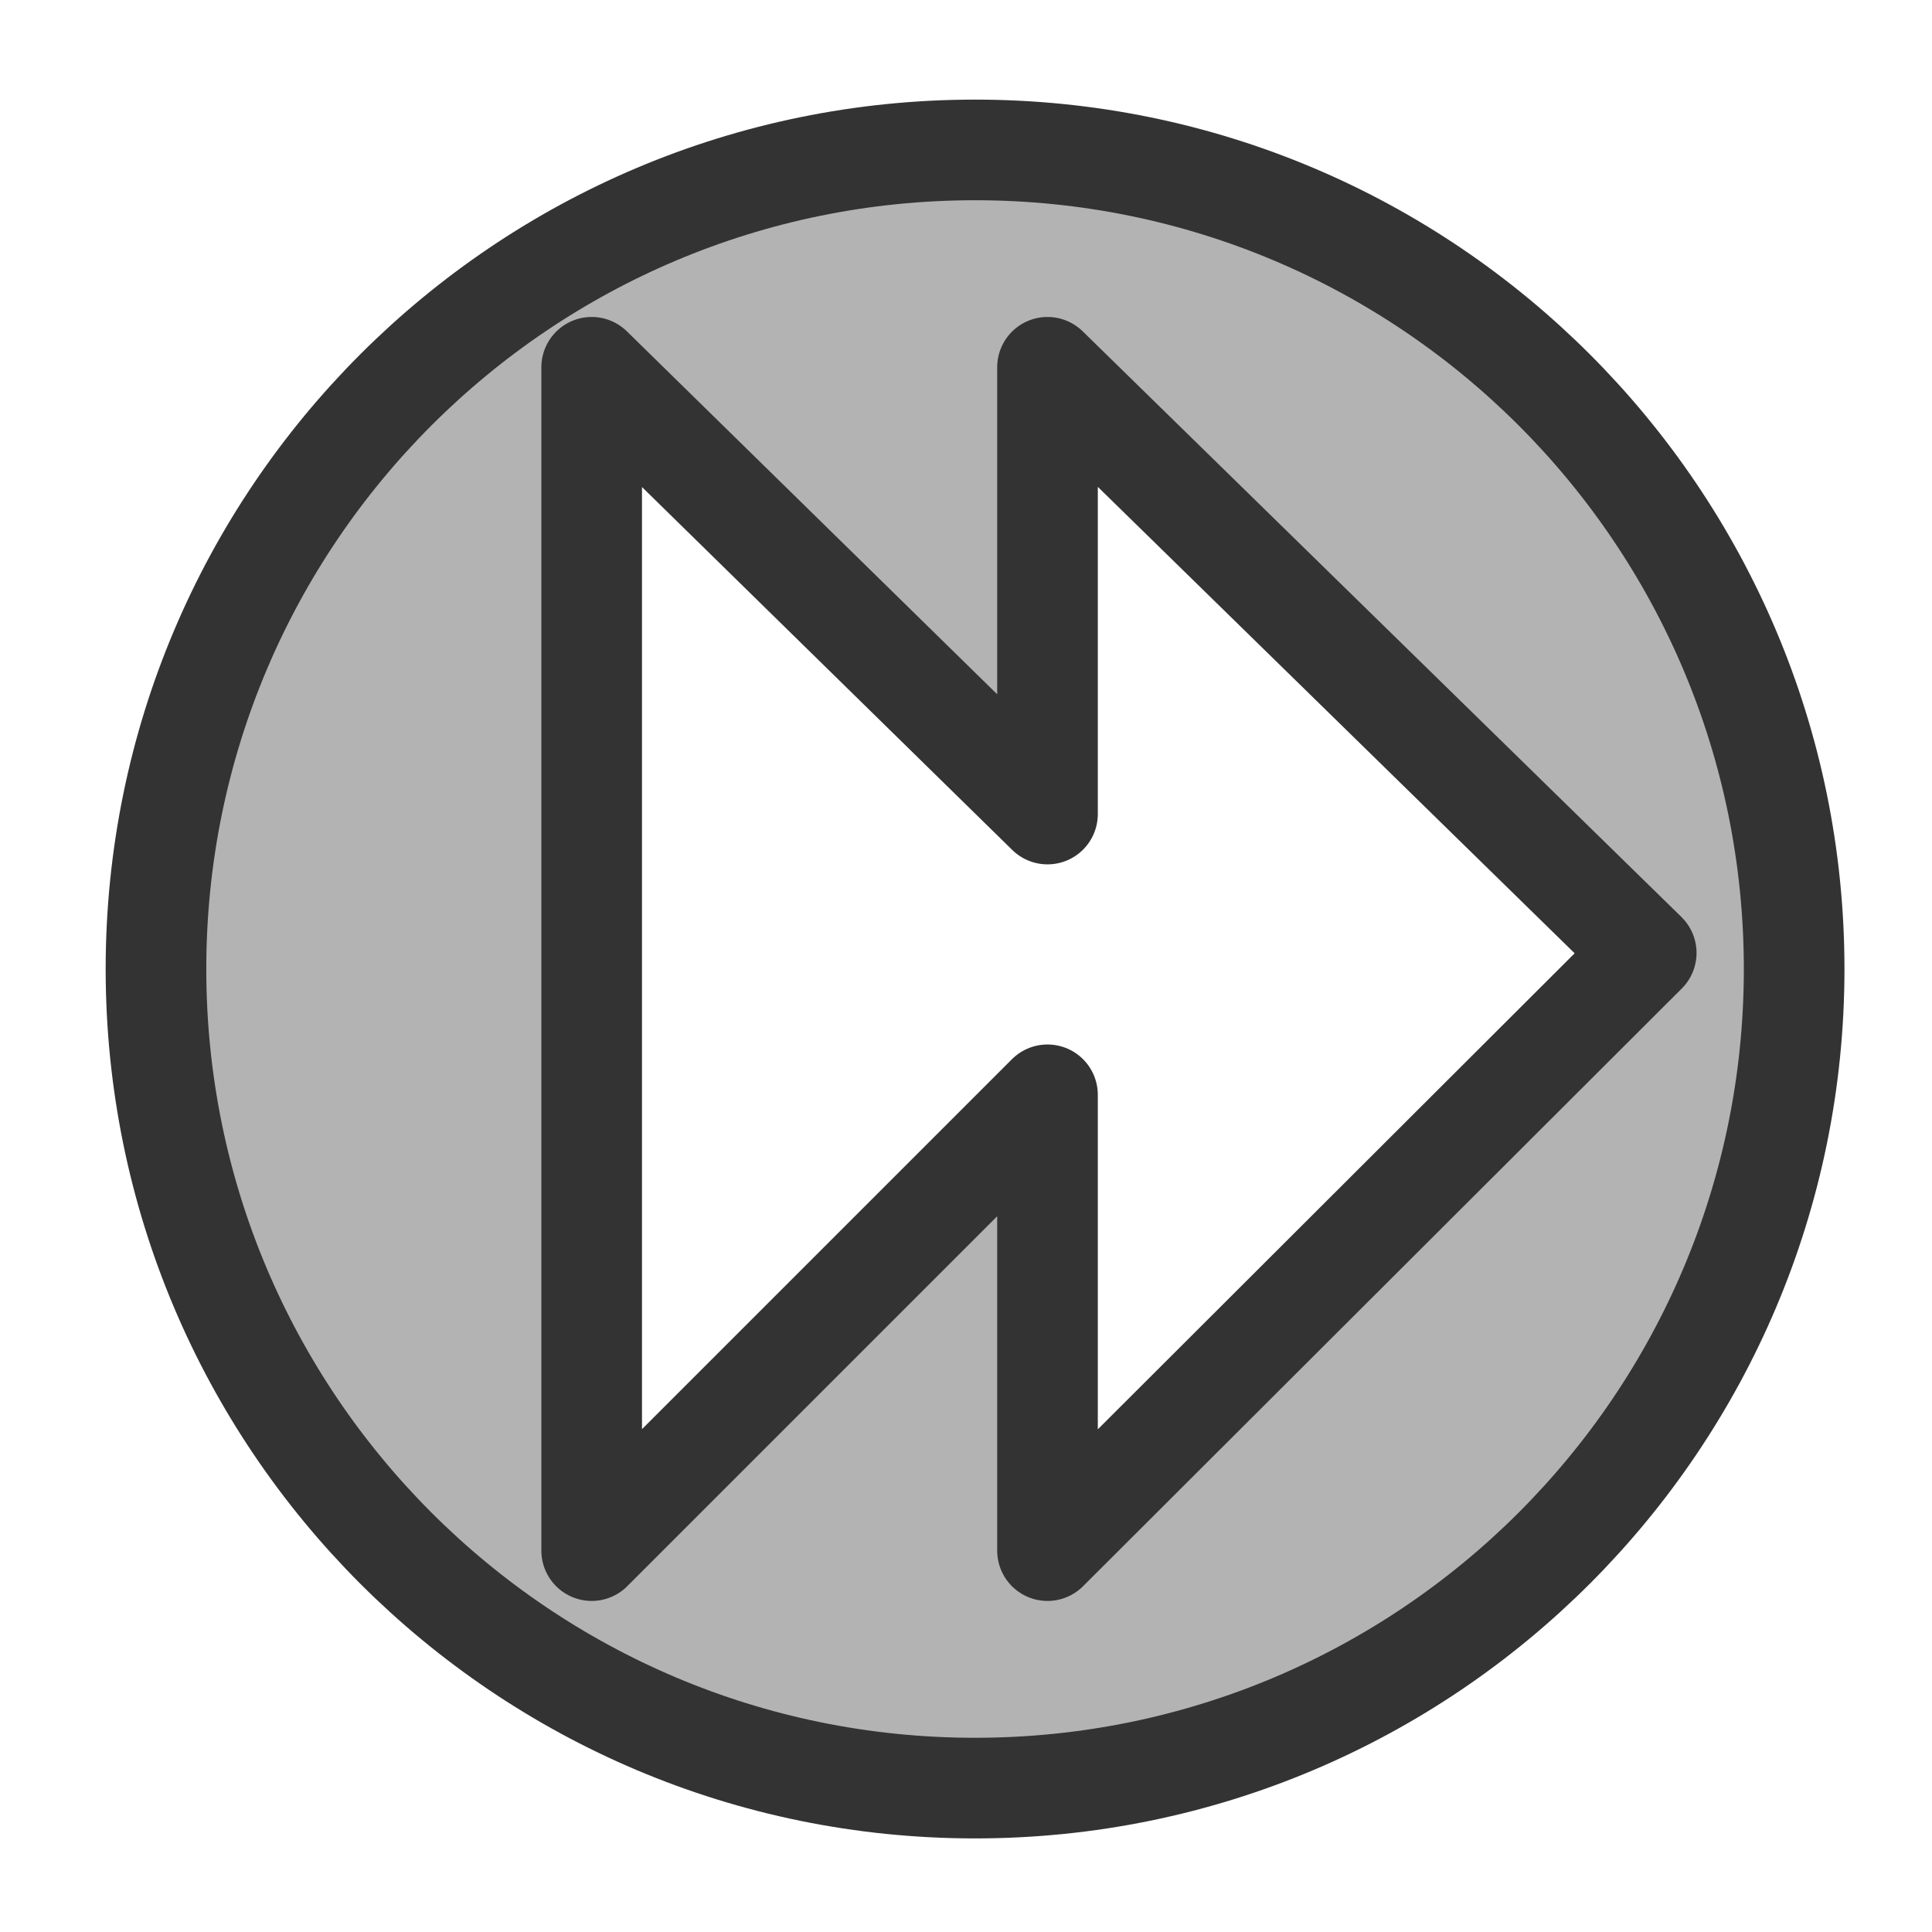
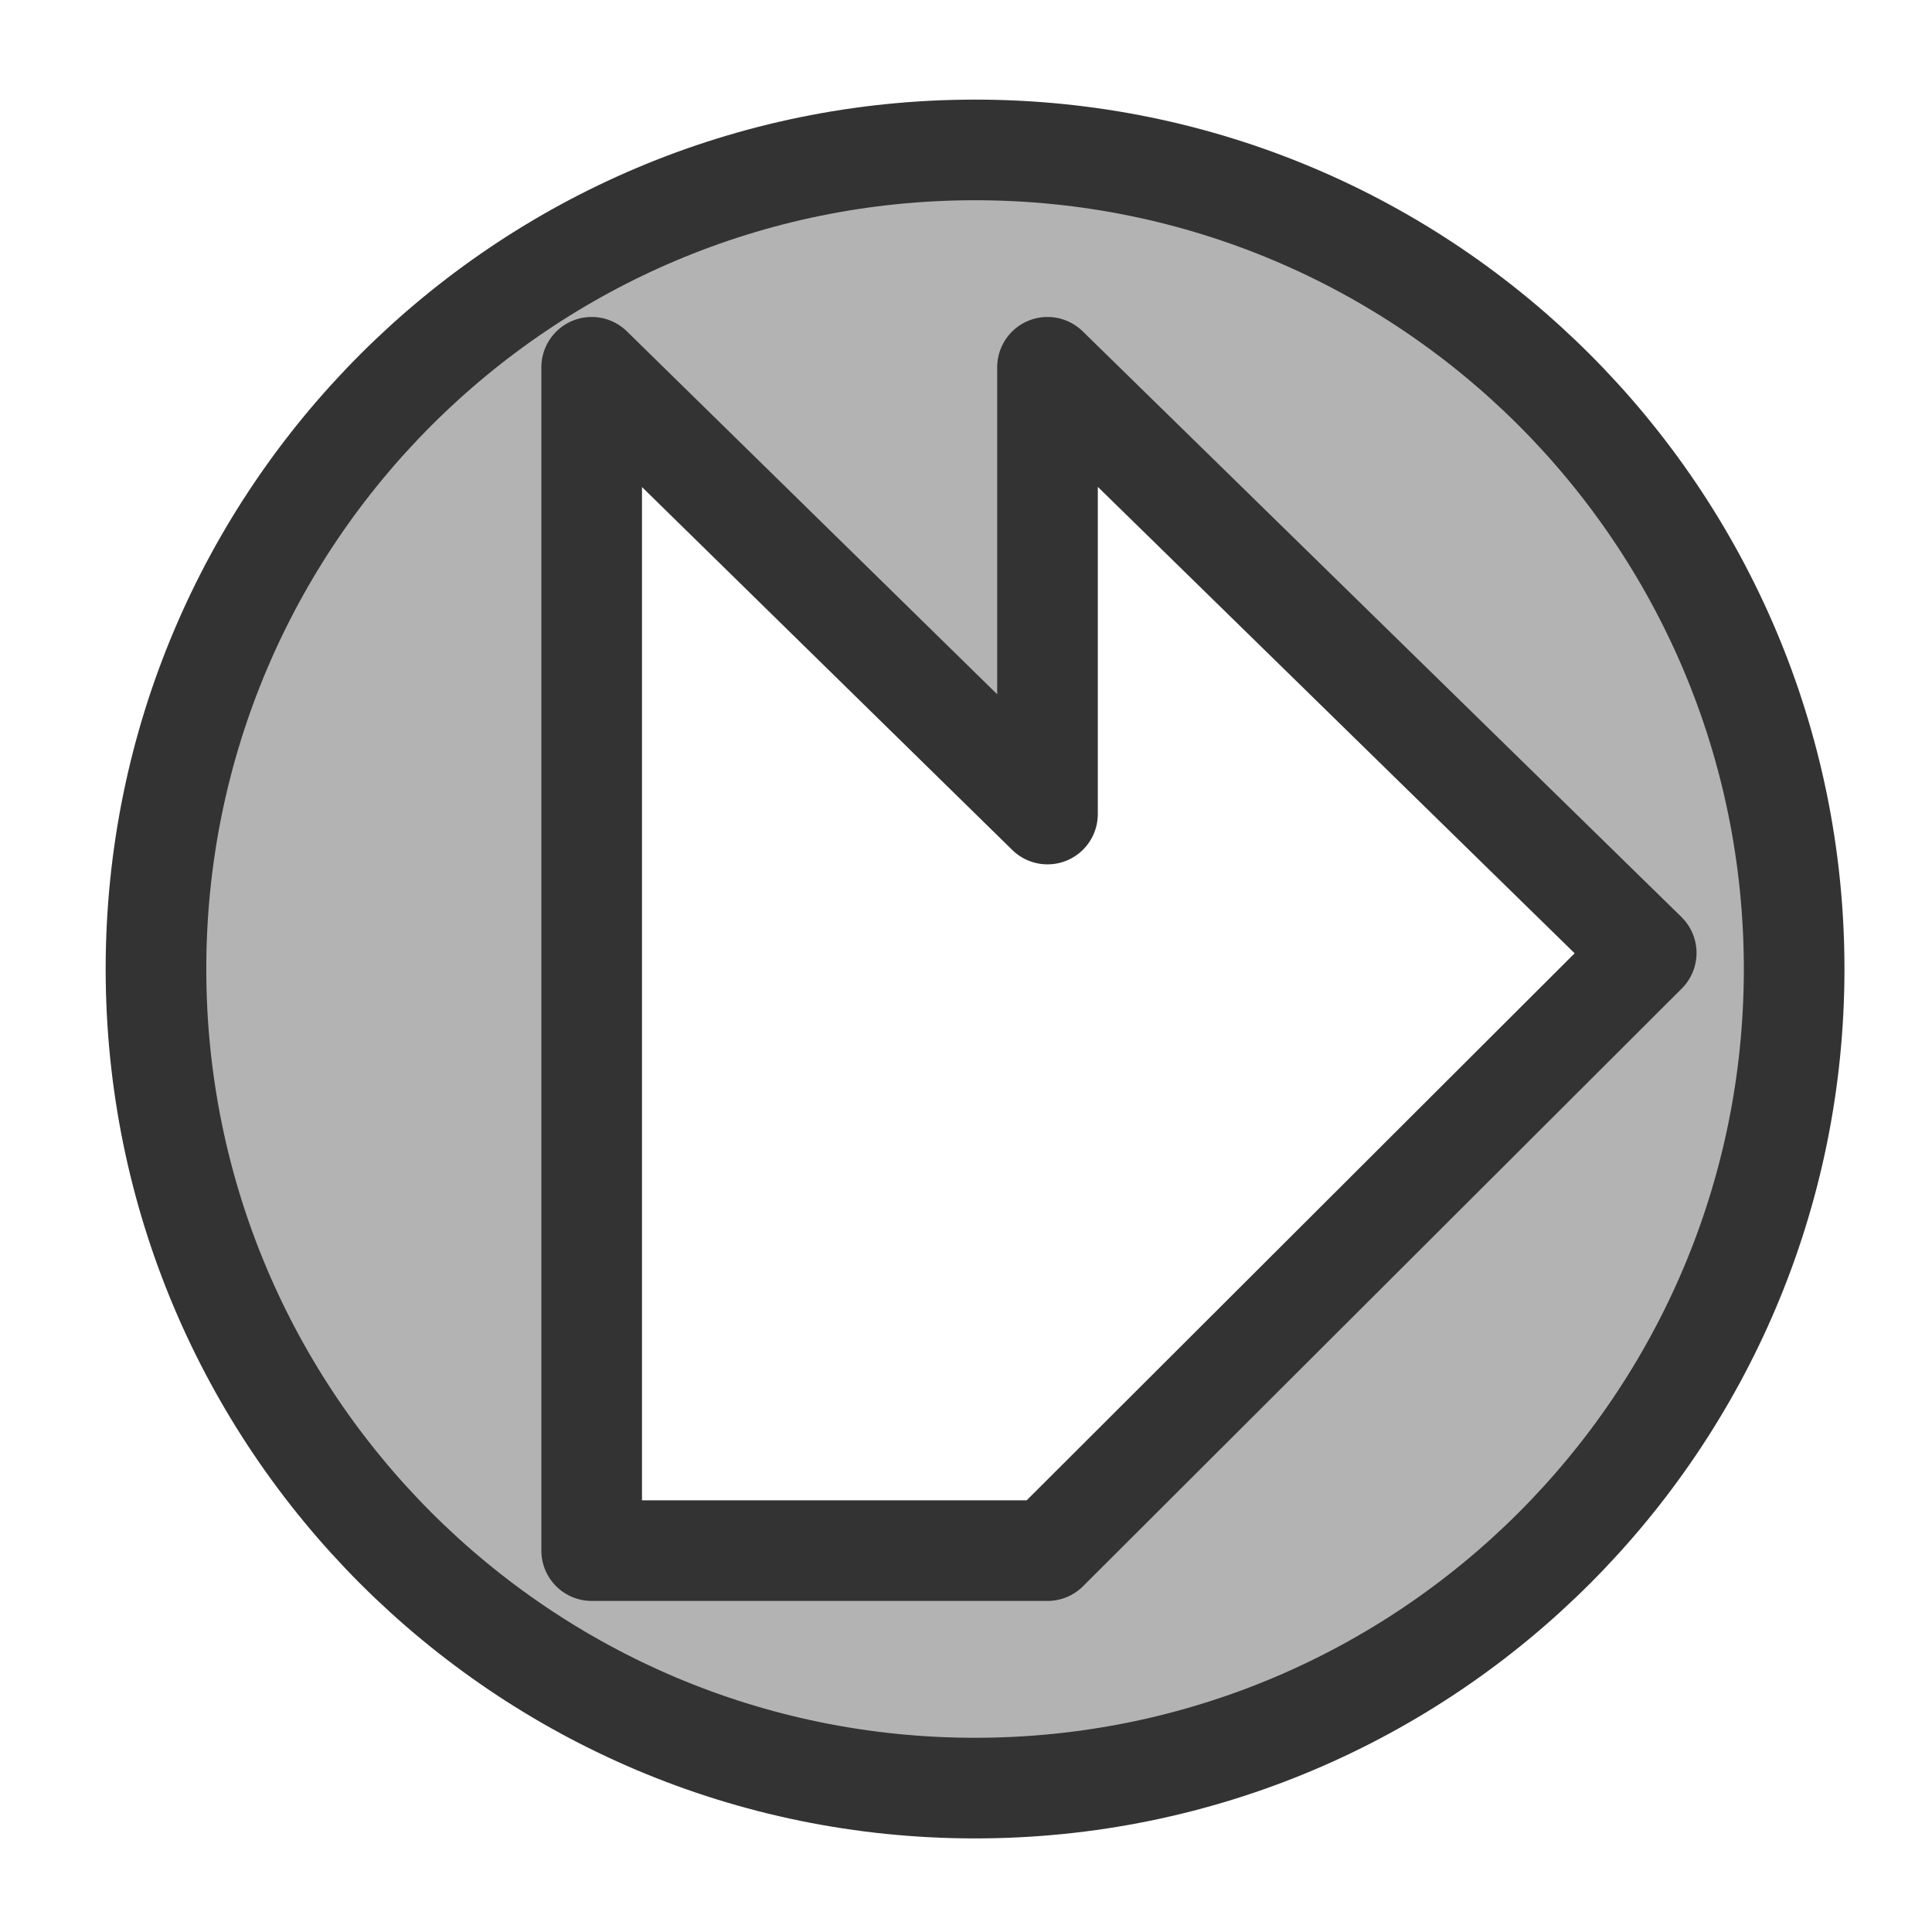
<svg xmlns="http://www.w3.org/2000/svg" viewBox="0 0 60 60" version="1.0">
-   <path d="M30.281 4.656c-14.047 0-25.437 11.39-25.437 25.438 0 14.047 11.39 25.437 25.437 25.437 14.048 0 25.438-11.39 25.438-25.437 0-14.048-11.39-25.438-25.438-25.438zm-11.906 6.75l14.156 13.875V11.406l18.594 18.188-18.594 18.562V34L18.375 48.156v-36.75z" stroke-linejoin="round" fill-rule="evenodd" stroke="#333" stroke-linecap="round" stroke-width="3.125" fill="#b3b3b3" />
+   <path d="M30.281 4.656c-14.047 0-25.437 11.39-25.437 25.438 0 14.047 11.39 25.437 25.437 25.437 14.048 0 25.438-11.39 25.438-25.437 0-14.048-11.39-25.438-25.438-25.438zm-11.906 6.75l14.156 13.875V11.406l18.594 18.188-18.594 18.562L18.375 48.156v-36.75z" stroke-linejoin="round" fill-rule="evenodd" stroke="#333" stroke-linecap="round" stroke-width="3.125" fill="#b3b3b3" />
</svg>